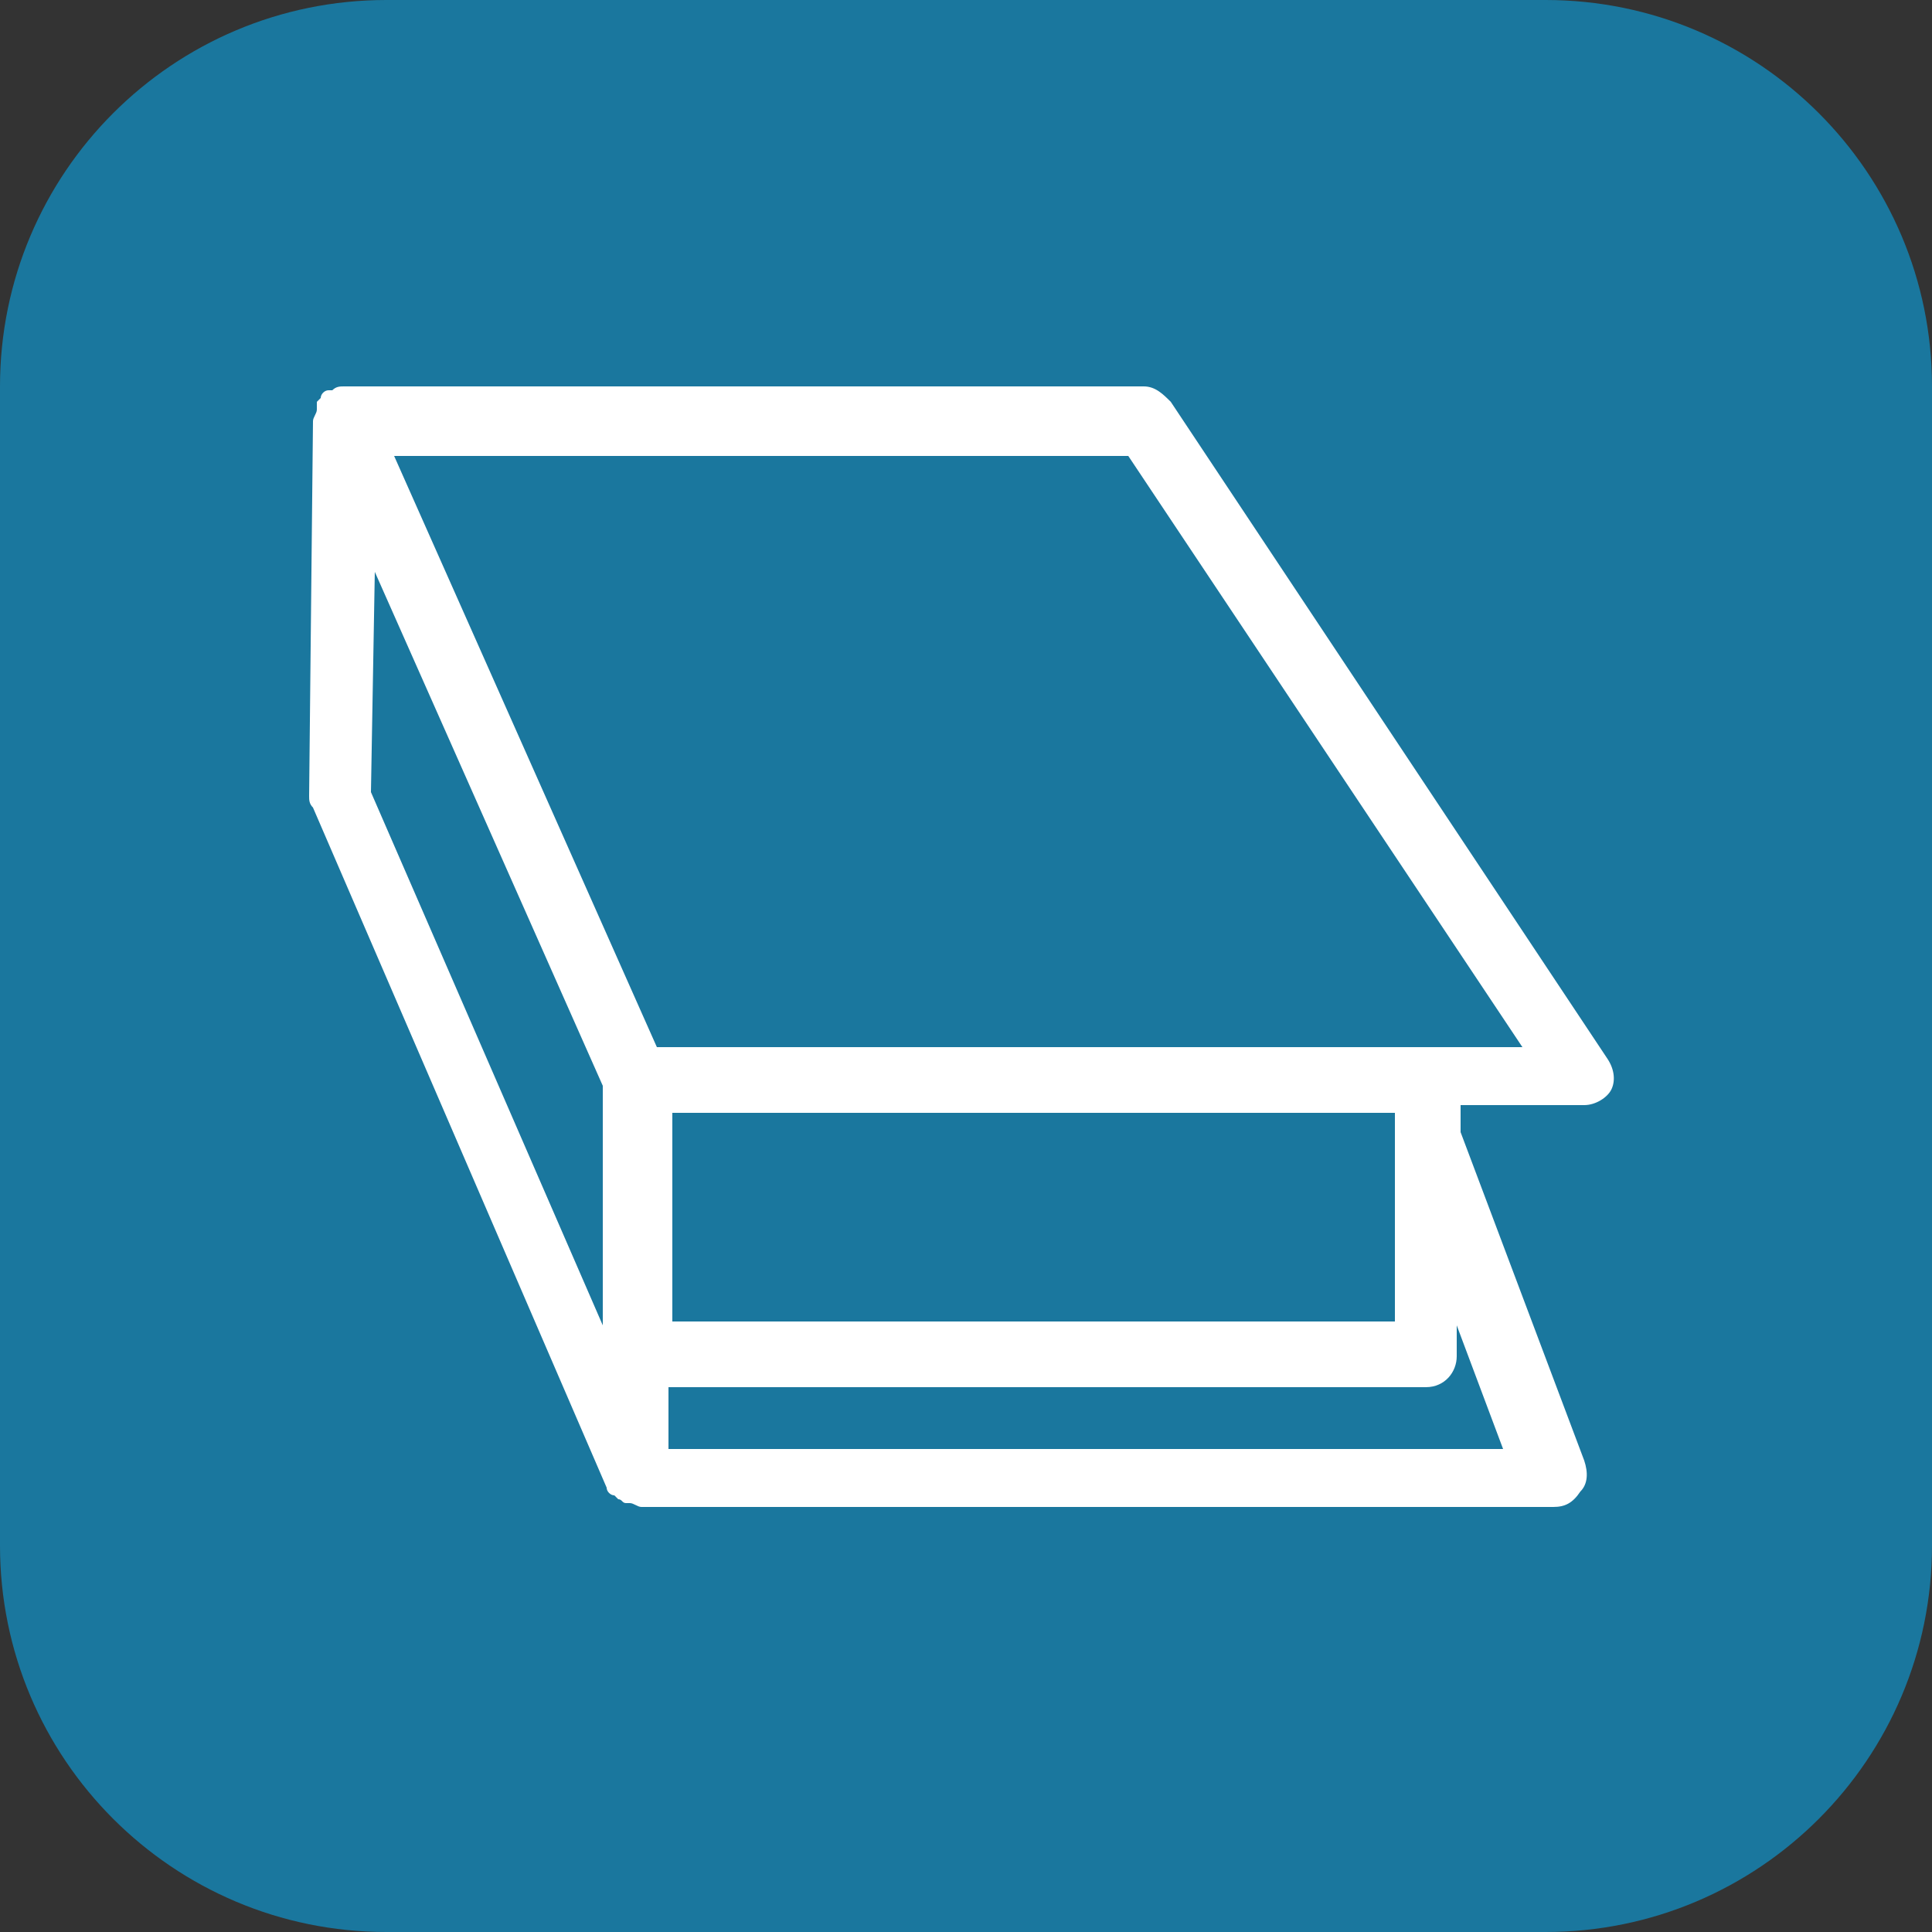
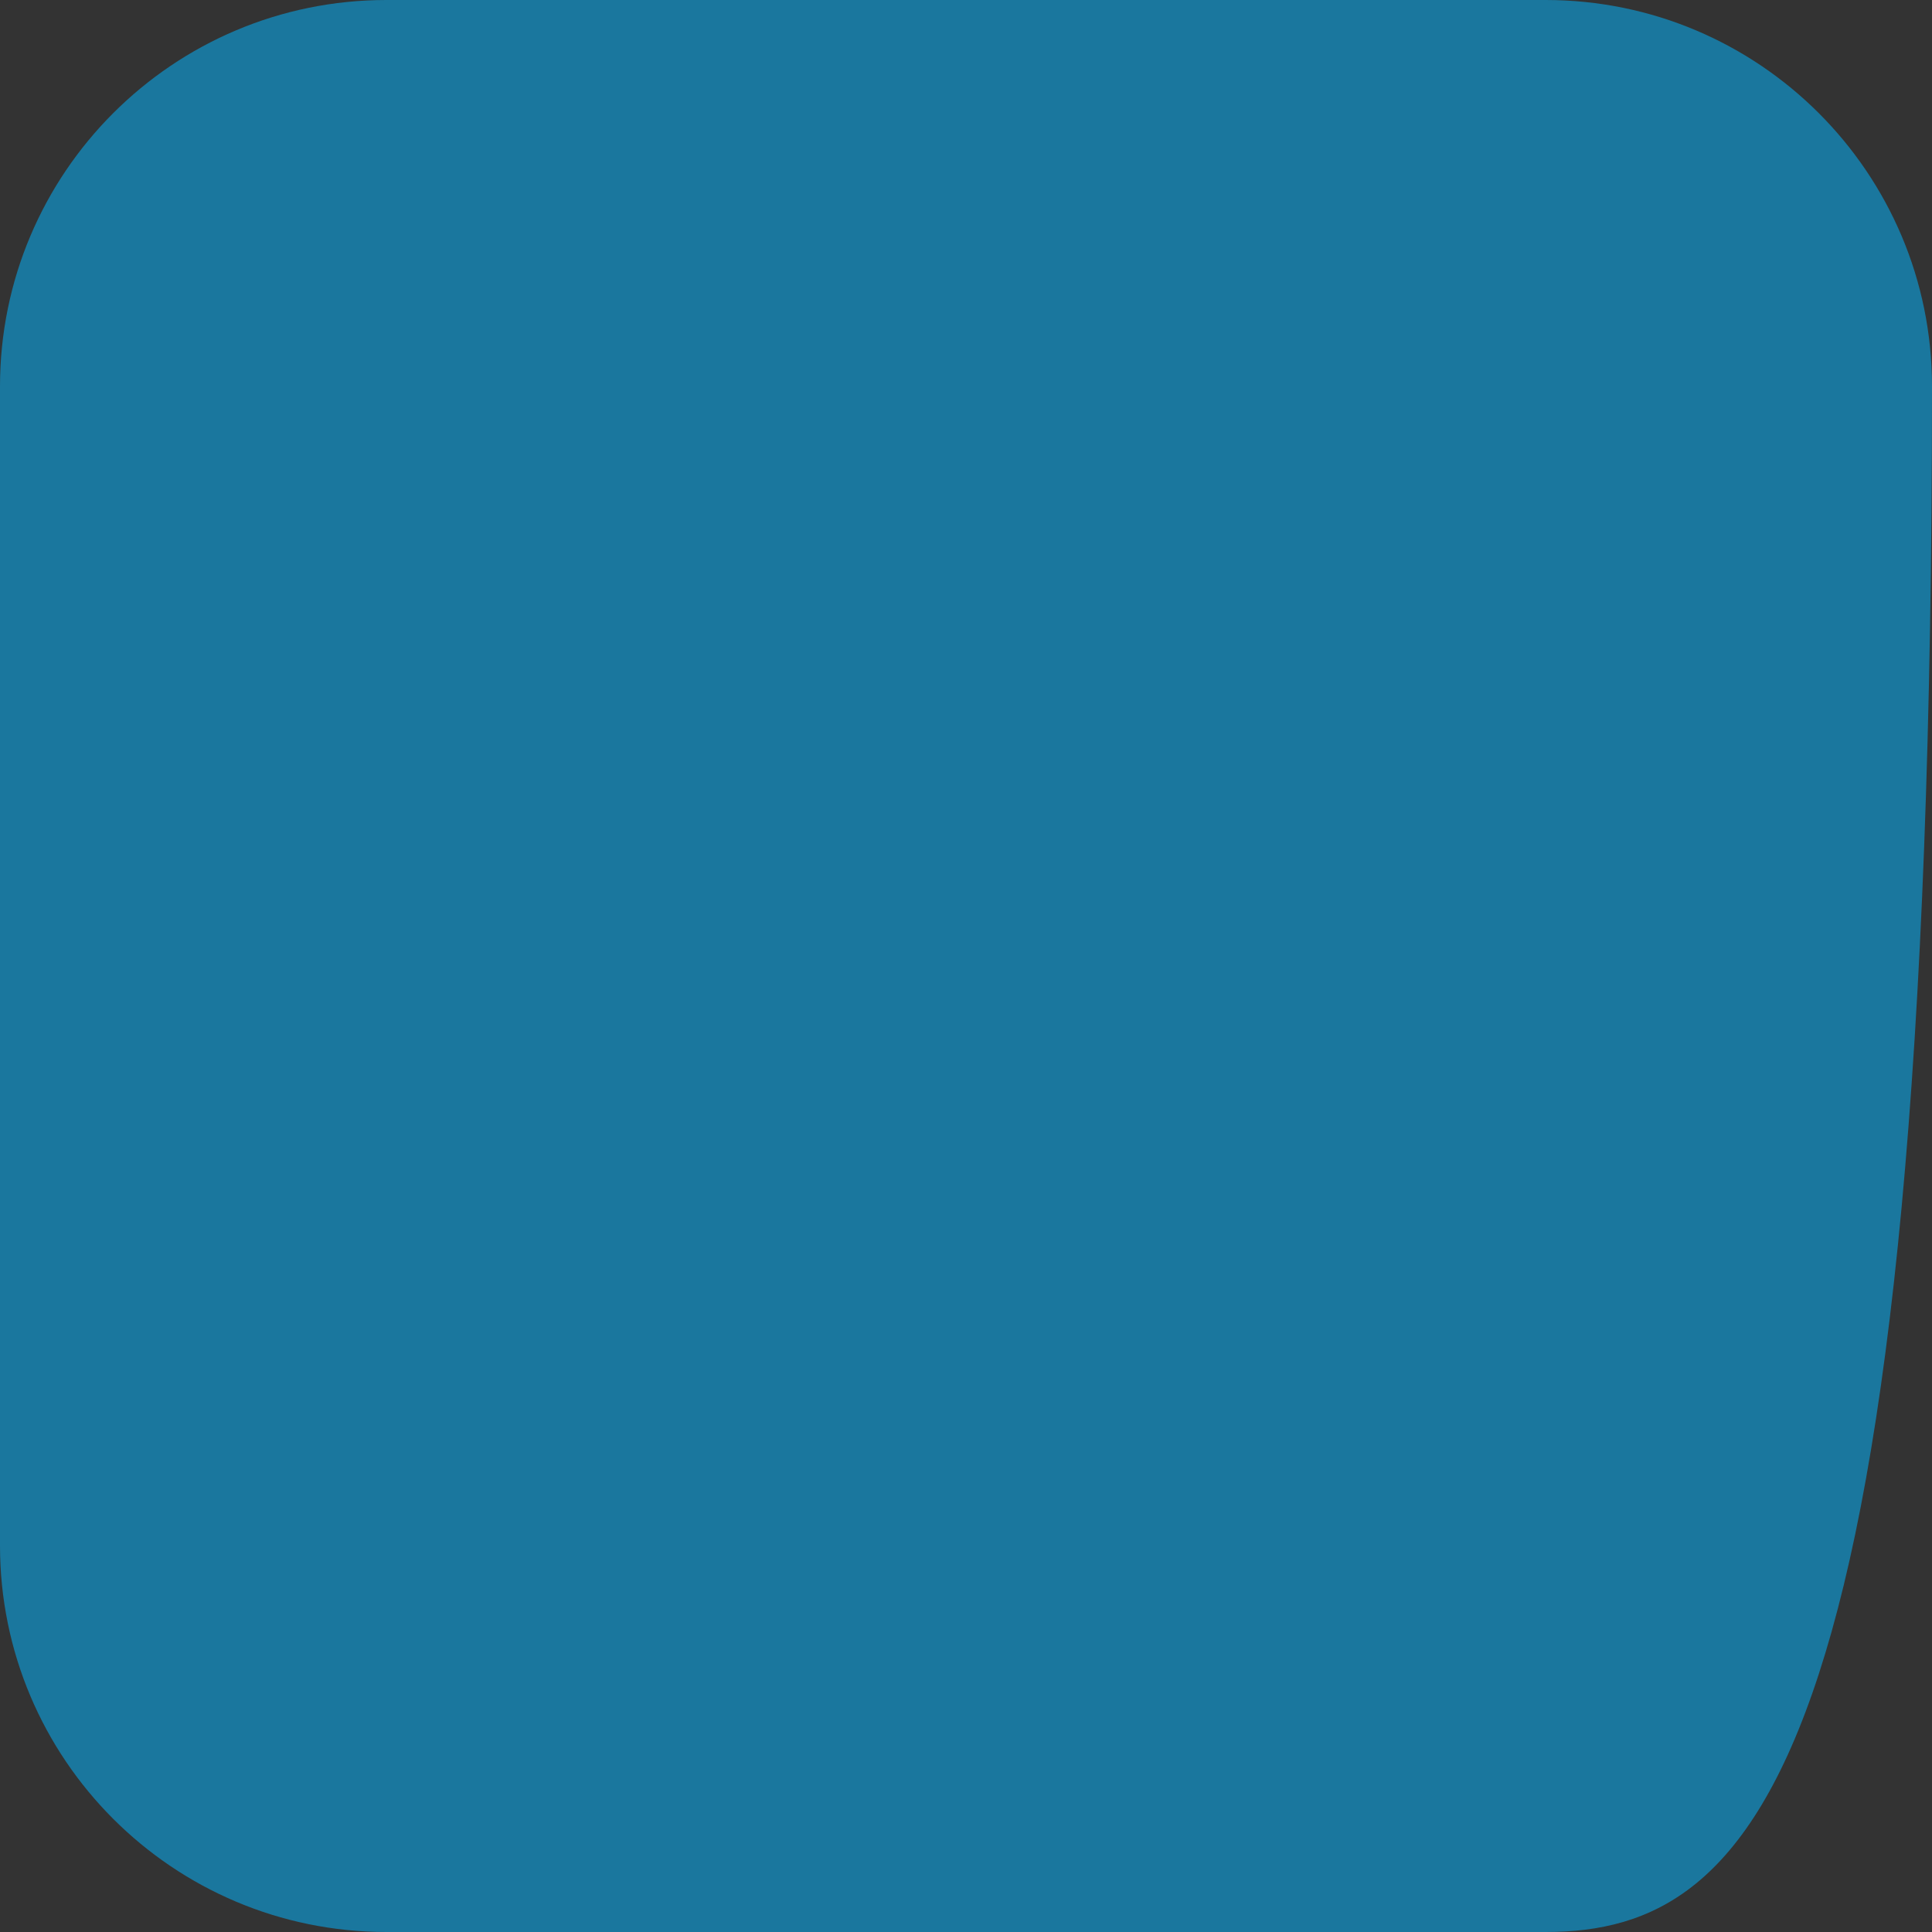
<svg xmlns="http://www.w3.org/2000/svg" width="50" height="50" viewBox="0 0 50 50" fill="none">
  <rect x="0" y="0" width="50" height="50" fill="#333333" stroke="none" />
-   <path d="M0 10C0 4.477 4.477 0 10 0H40C45.523 0 50 4.477 50 10V40C50 45.523 45.523 50 40 50H10C4.477 50 0 45.523 0 40V10Z" fill="#1A779E" />
-   <path d="M41.6 27.4L30.3 10.4C30.1 10.2 29.9 10 29.6 10H8.9C8.8 10 8.7 10 8.6 10.1C8.6 10.1 8.6 10.1 8.5 10.1C8.4 10.1 8.3 10.2 8.3 10.3L8.2 10.4V10.5C8.2 10.5 8.2 10.5 8.2 10.6C8.2 10.7 8.1 10.8 8.1 10.9L8 20.6C8 20.7 8 20.8 8.1 20.9L15.7 38.5C15.7 38.6 15.8 38.7 15.9 38.7C15.9 38.7 15.9 38.7 16 38.8C16.1 38.8 16.1 38.9 16.2 38.9H16.3C16.4 38.9 16.5 39 16.6 39H40.2C40.5 39 40.7 38.9 40.9 38.6C41.1 38.4 41.1 38.1 41 37.8L37.8 29.3V28.6H41C41.3 28.6 41.6 28.4 41.7 28.2C41.8 28 41.8 27.7 41.6 27.4ZM9.7 14.8L15.6 28.1V34.3L9.6 20.5L9.7 14.8ZM38.9 37.5H17.3V35.9H36.9C37.4 35.9 37.7 35.5 37.7 35.1V34.3L38.9 37.5ZM36.1 34.2H17.4V28.8H36.1V34.2ZM17 27.1L10.2 11.8H29.2L39.4 27.1H17Z" fill="white" />
+   <path d="M0 10C0 4.477 4.477 0 10 0H40C45.523 0 50 4.477 50 10C50 45.523 45.523 50 40 50H10C4.477 50 0 45.523 0 40V10Z" fill="#1A779E" />
</svg>